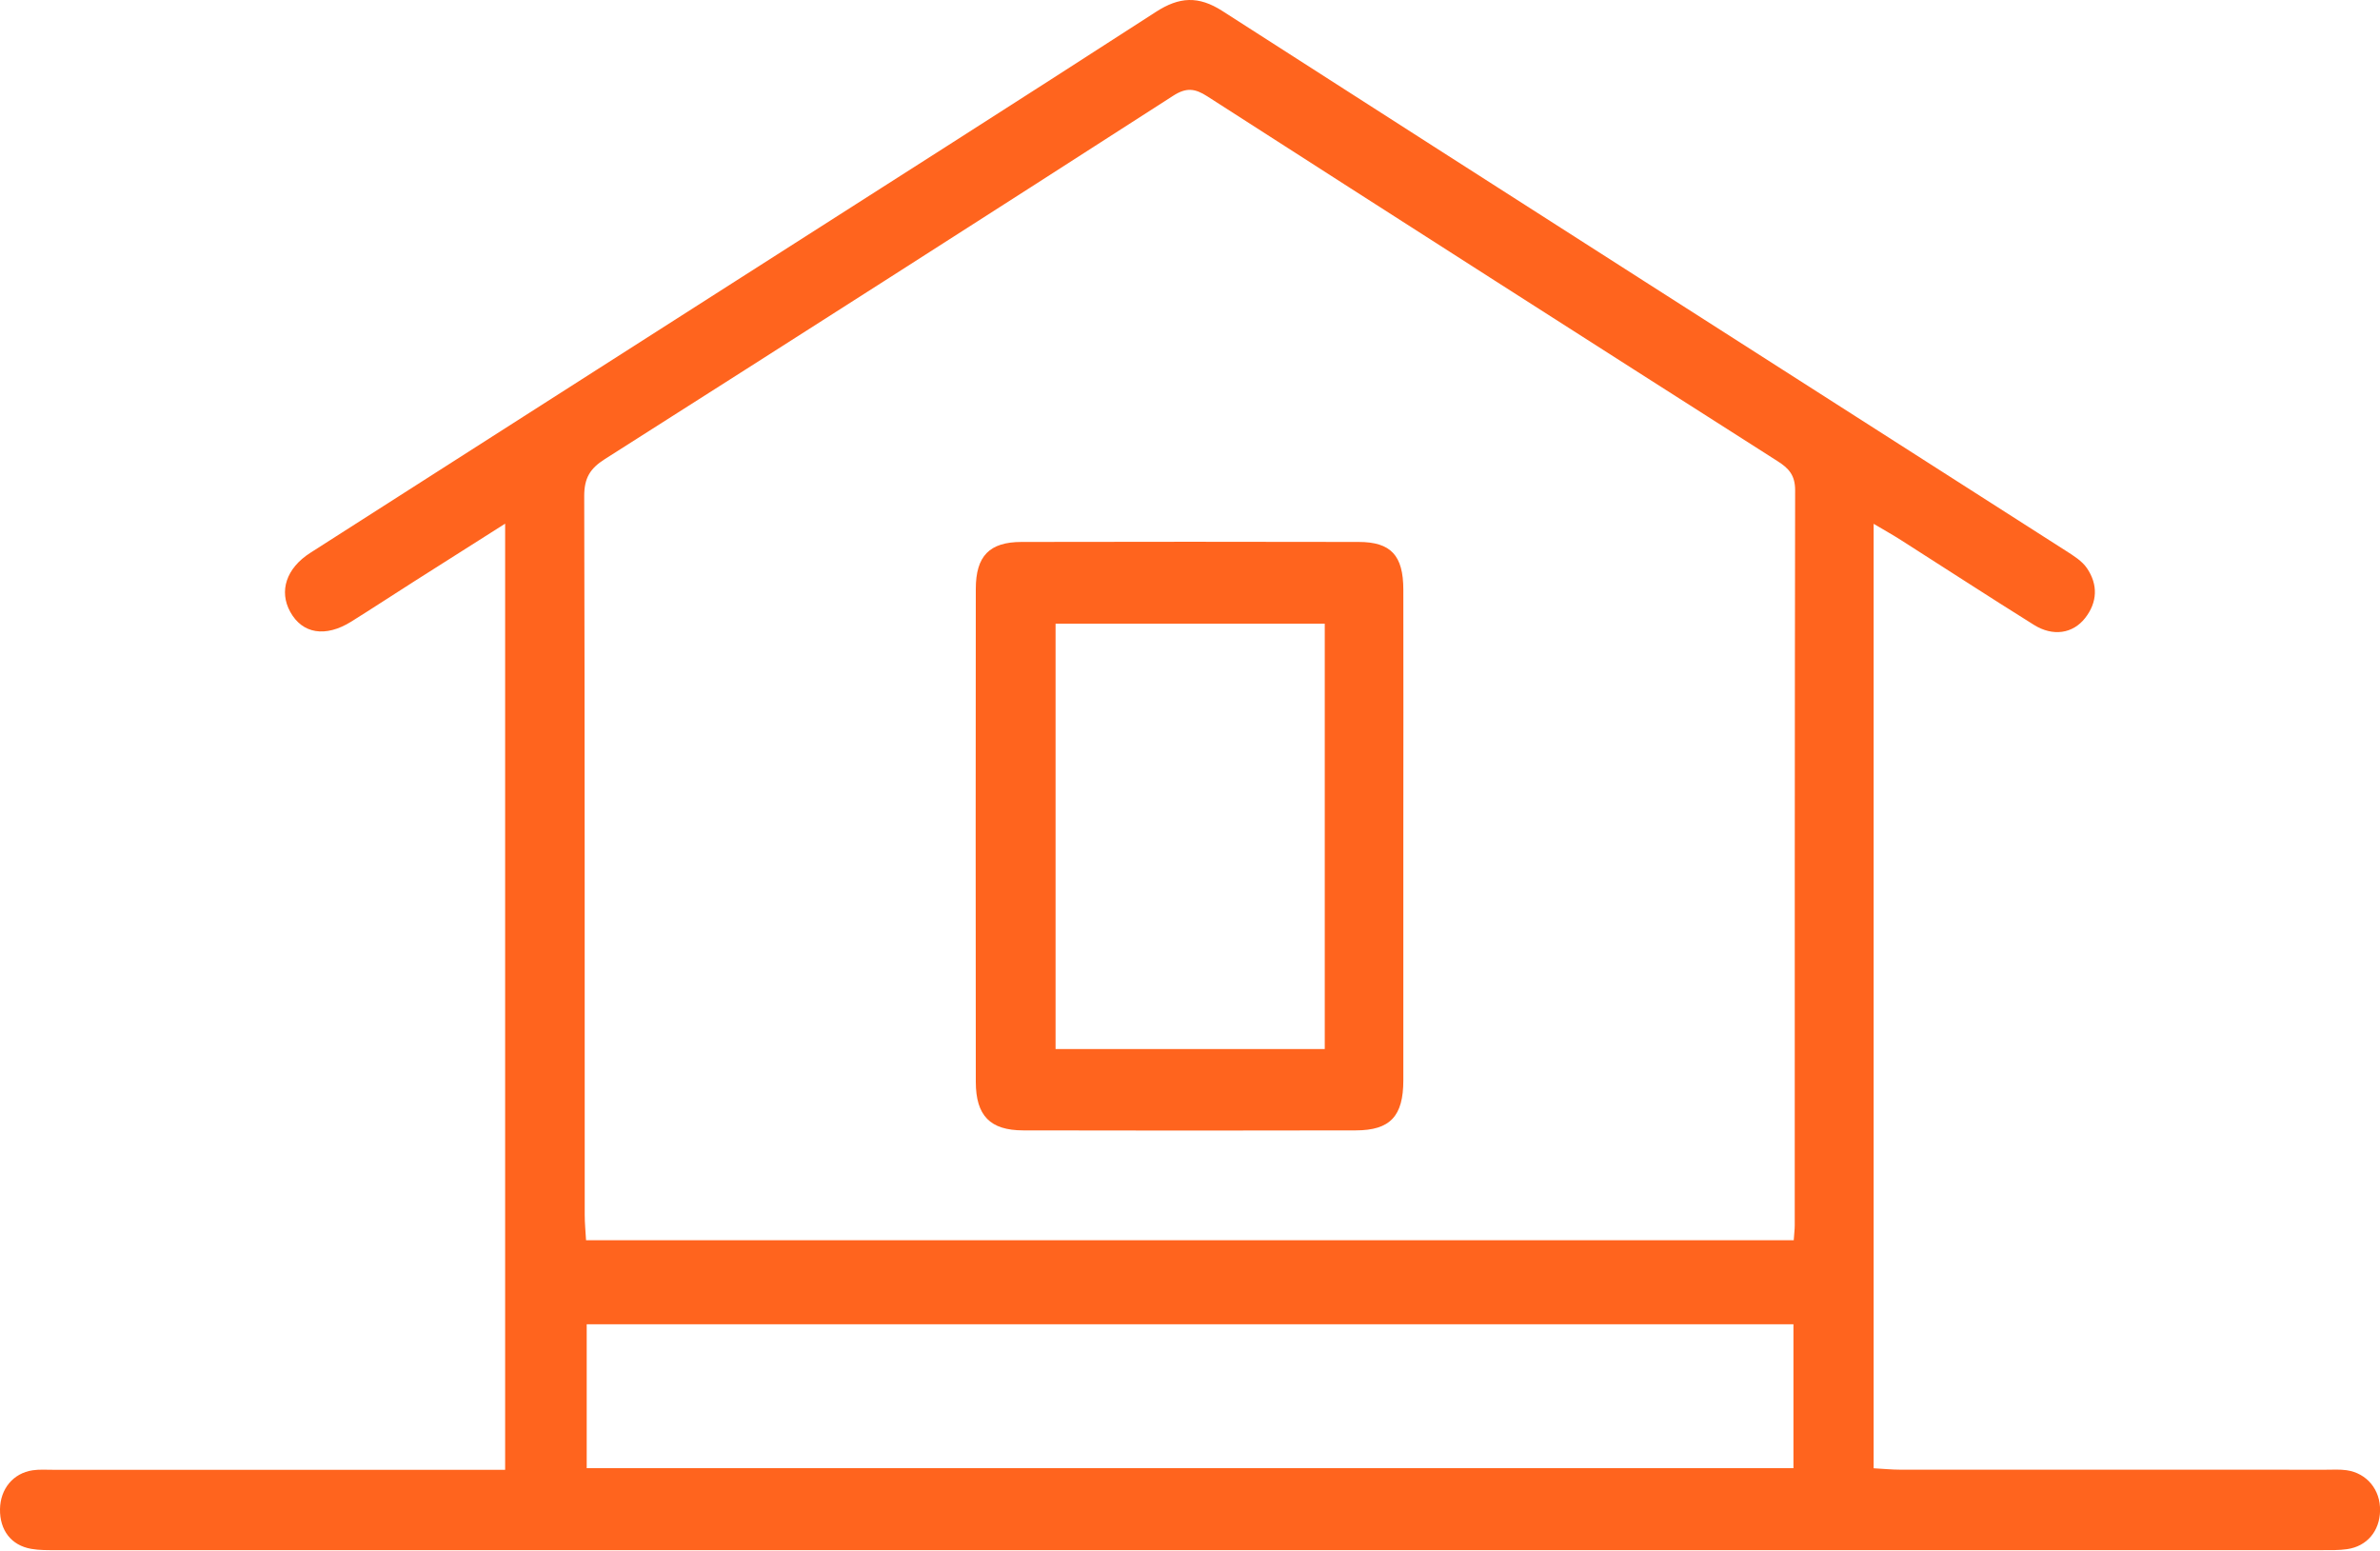
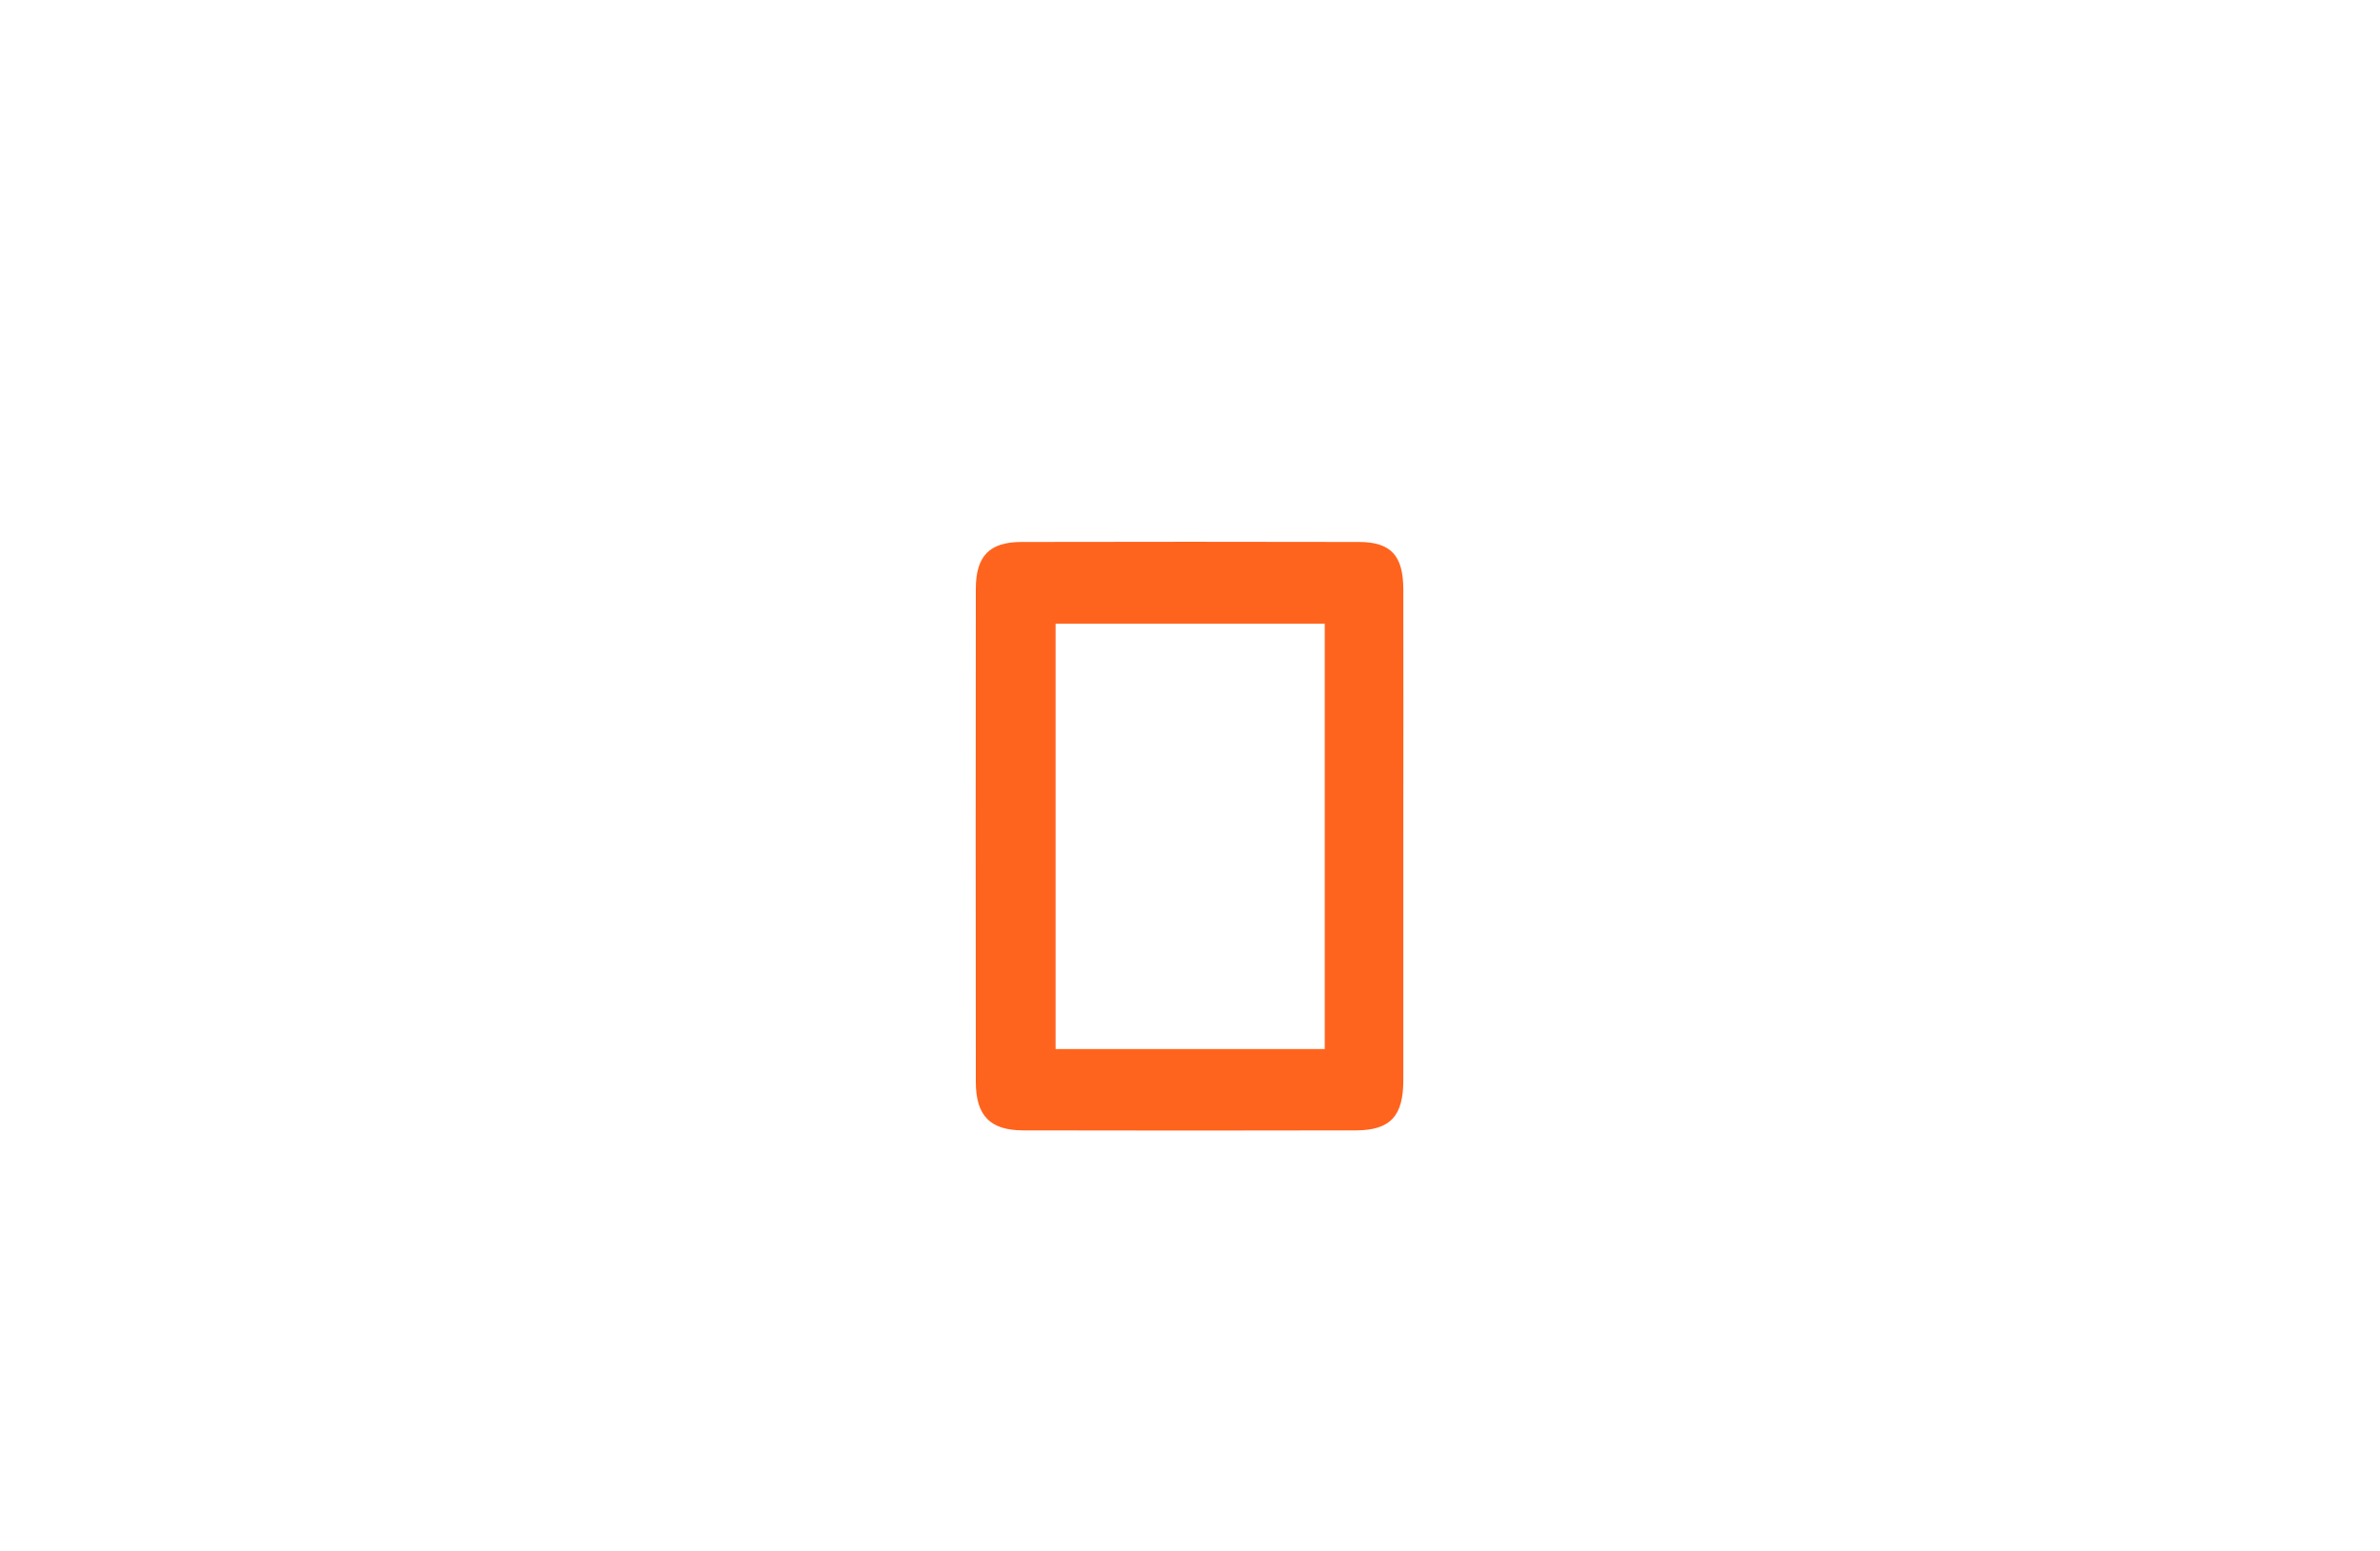
<svg xmlns="http://www.w3.org/2000/svg" width="66" height="43" viewBox="0 0 66 43" fill="none">
-   <path d="M51.958 14.524V40.712C52.22 40.726 52.461 40.751 52.704 40.751C56.639 40.752 60.574 40.751 64.508 40.752C64.696 40.752 64.887 40.739 65.073 40.766C65.64 40.848 66.015 41.311 66.002 41.89C65.99 42.453 65.64 42.874 65.09 42.954C64.864 42.987 64.63 42.982 64.401 42.982C43.452 42.982 22.501 42.982 1.553 42.982C1.323 42.982 1.09 42.986 0.865 42.946C0.309 42.848 -0.008 42.429 0 41.845C0.009 41.283 0.366 40.848 0.904 40.768C1.088 40.74 1.279 40.754 1.469 40.754C5.382 40.754 9.296 40.754 13.209 40.754C13.457 40.754 13.705 40.754 14.008 40.754V14.52C13.127 15.079 12.314 15.594 11.502 16.11C10.914 16.484 10.33 16.868 9.739 17.237C9.024 17.682 8.384 17.574 8.049 16.966C7.732 16.392 7.936 15.757 8.605 15.329C12.54 12.811 16.478 10.299 20.414 7.783C24.297 5.303 28.185 2.83 32.056 0.329C32.703 -0.089 33.234 -0.122 33.9 0.306C41.69 5.308 49.494 10.286 57.293 15.275C57.504 15.411 57.737 15.553 57.874 15.755C58.183 16.209 58.166 16.7 57.822 17.138C57.482 17.571 56.931 17.656 56.403 17.326C55.165 16.553 53.943 15.757 52.714 14.974C52.491 14.832 52.26 14.703 51.958 14.524ZM49.742 34.391C49.755 34.194 49.77 34.086 49.77 33.978C49.77 27.183 49.769 20.387 49.781 13.592C49.781 13.174 49.603 12.983 49.291 12.785C44.015 9.423 38.745 6.054 33.48 2.671C33.137 2.451 32.9 2.419 32.532 2.656C27.288 6.03 22.034 9.386 16.771 12.731C16.367 12.988 16.2 13.251 16.201 13.757C16.218 20.401 16.213 27.044 16.215 33.688C16.215 33.916 16.238 34.144 16.252 34.389H49.74L49.742 34.391ZM49.732 36.719H16.27V40.709H49.734V36.719H49.732Z" fill="#FF641E" />
  <path d="M38.916 23.183C38.916 25.441 38.918 27.697 38.916 29.954C38.916 30.952 38.549 31.342 37.597 31.343C34.522 31.349 31.448 31.351 28.373 31.343C27.458 31.342 27.062 30.935 27.06 30.001C27.055 25.444 27.055 20.888 27.06 16.331C27.06 15.416 27.439 15.028 28.328 15.027C31.444 15.021 34.561 15.02 37.677 15.027C38.571 15.028 38.915 15.4 38.916 16.35C38.921 18.628 38.916 20.907 38.916 23.185V23.183ZM36.737 29.088V17.294H29.272V29.088H36.737Z" fill="#FF641E" />
</svg>